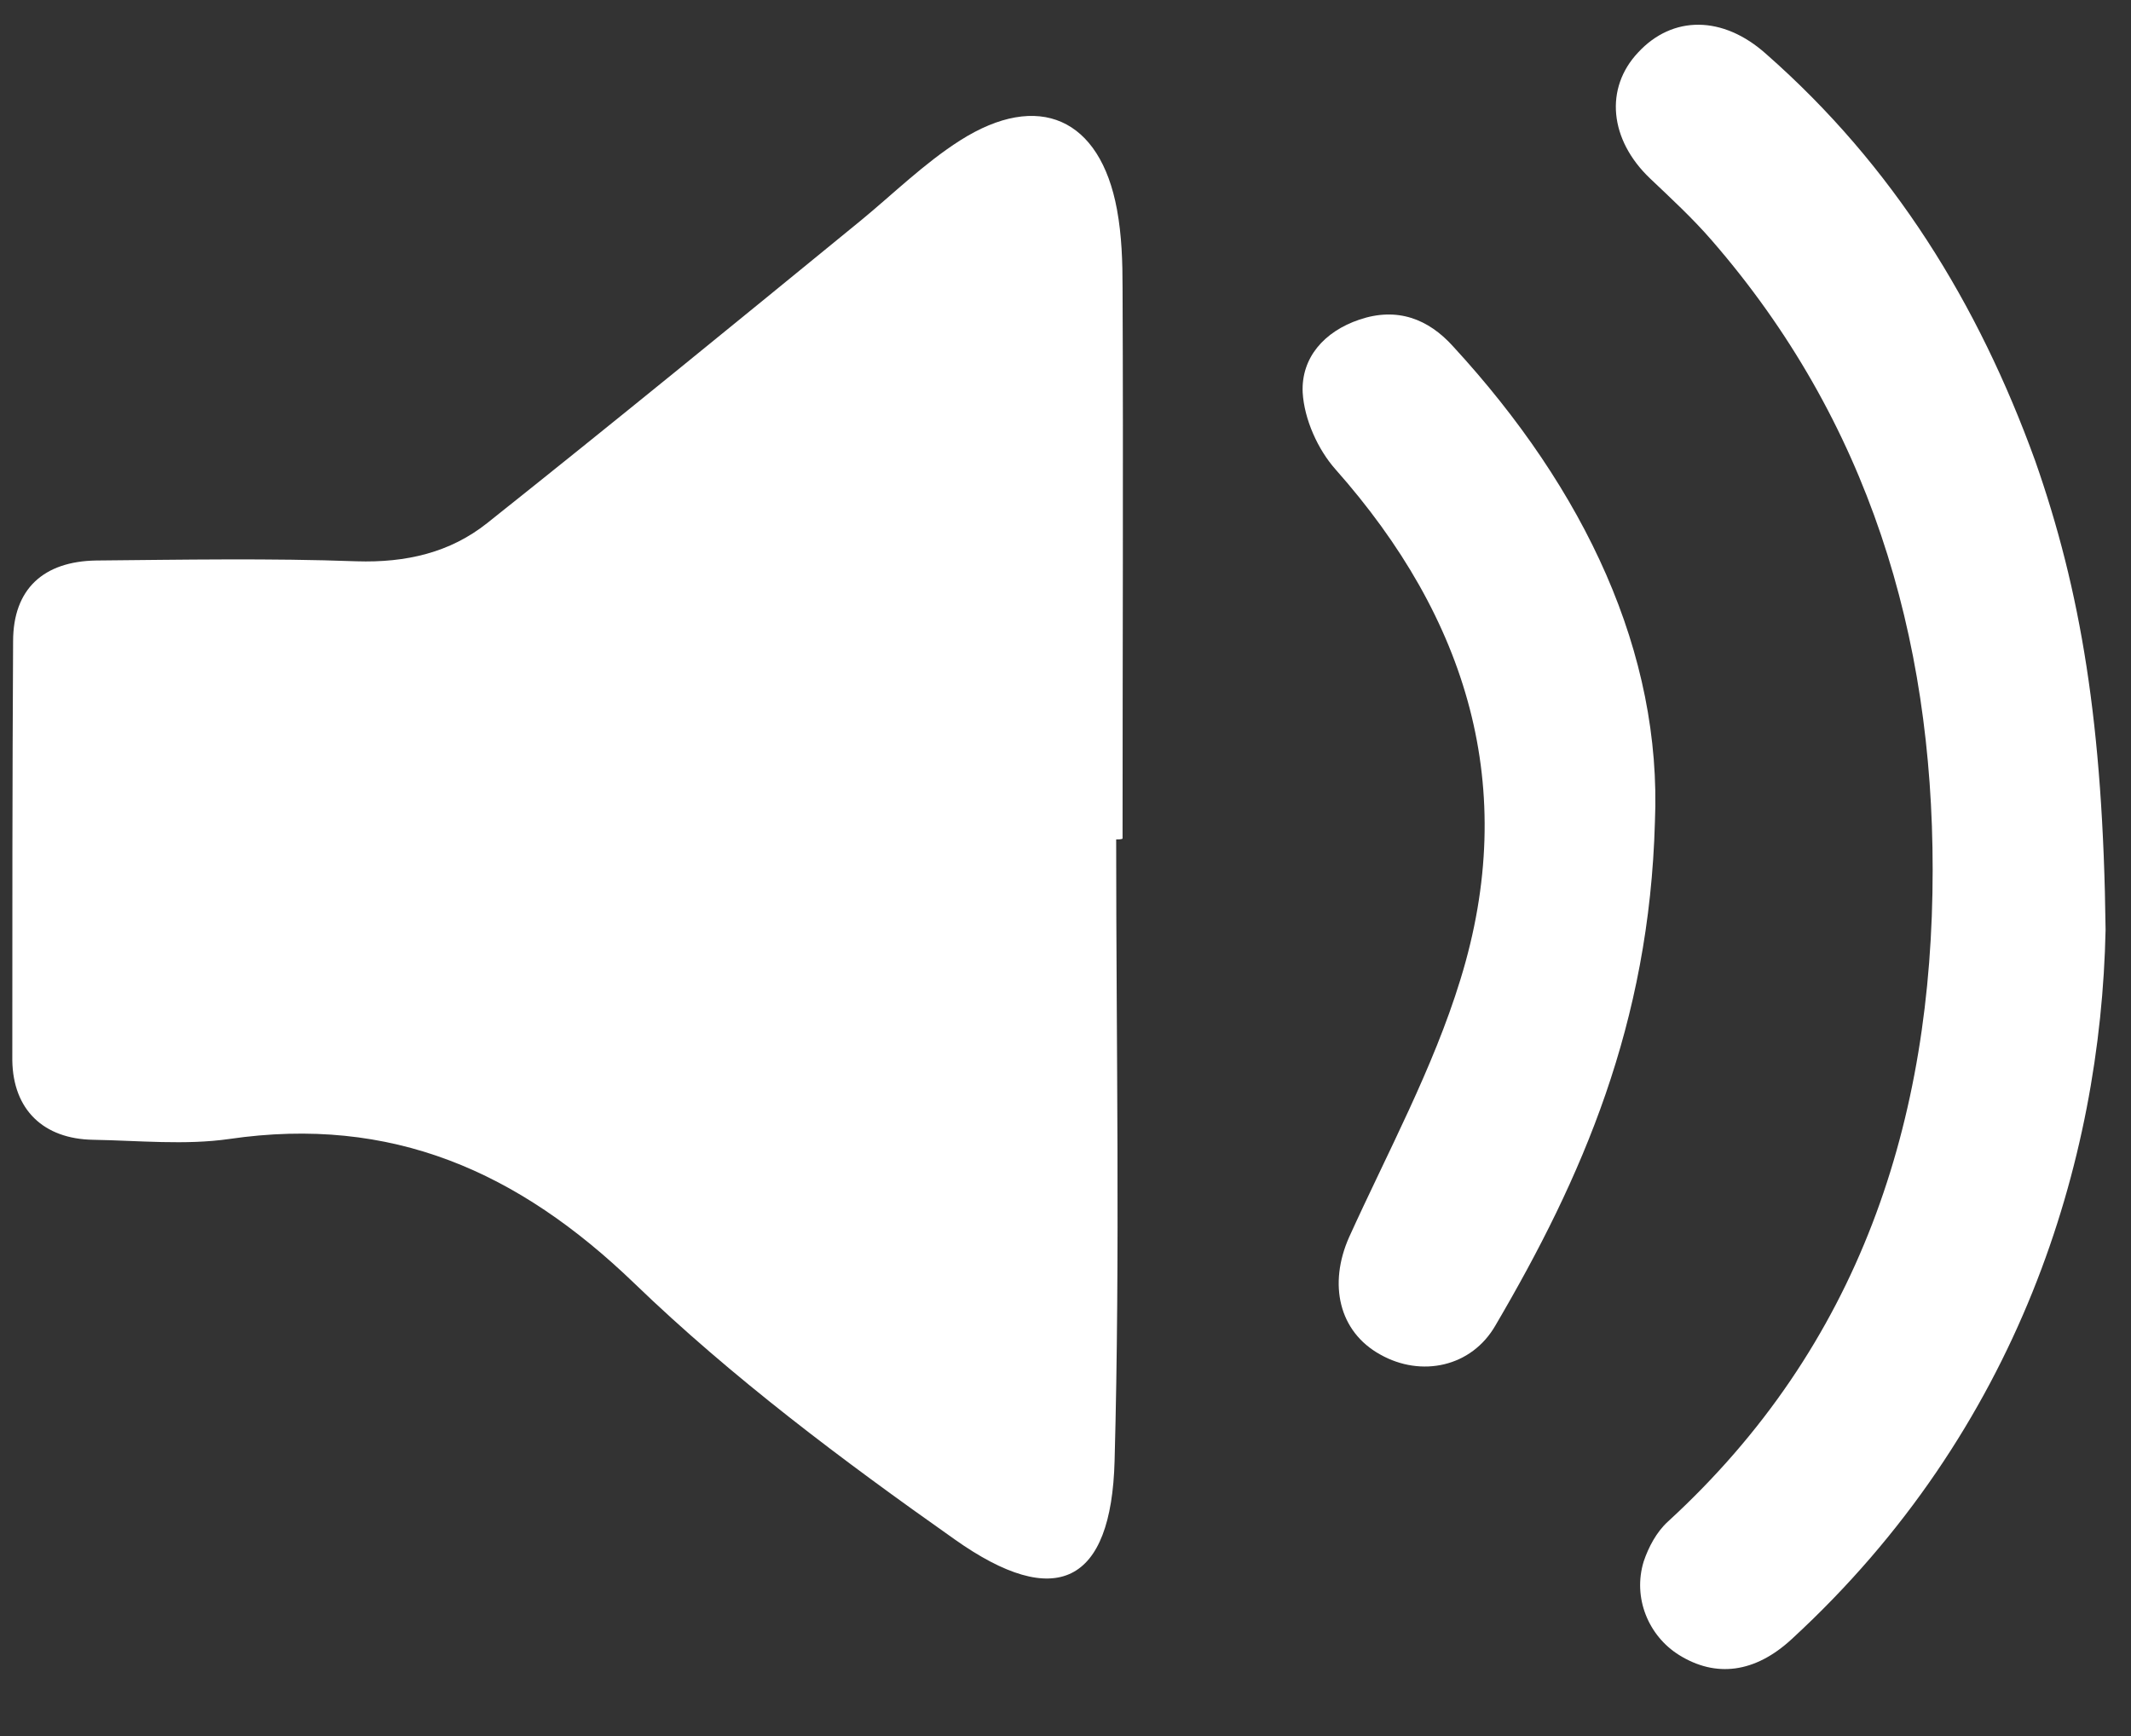
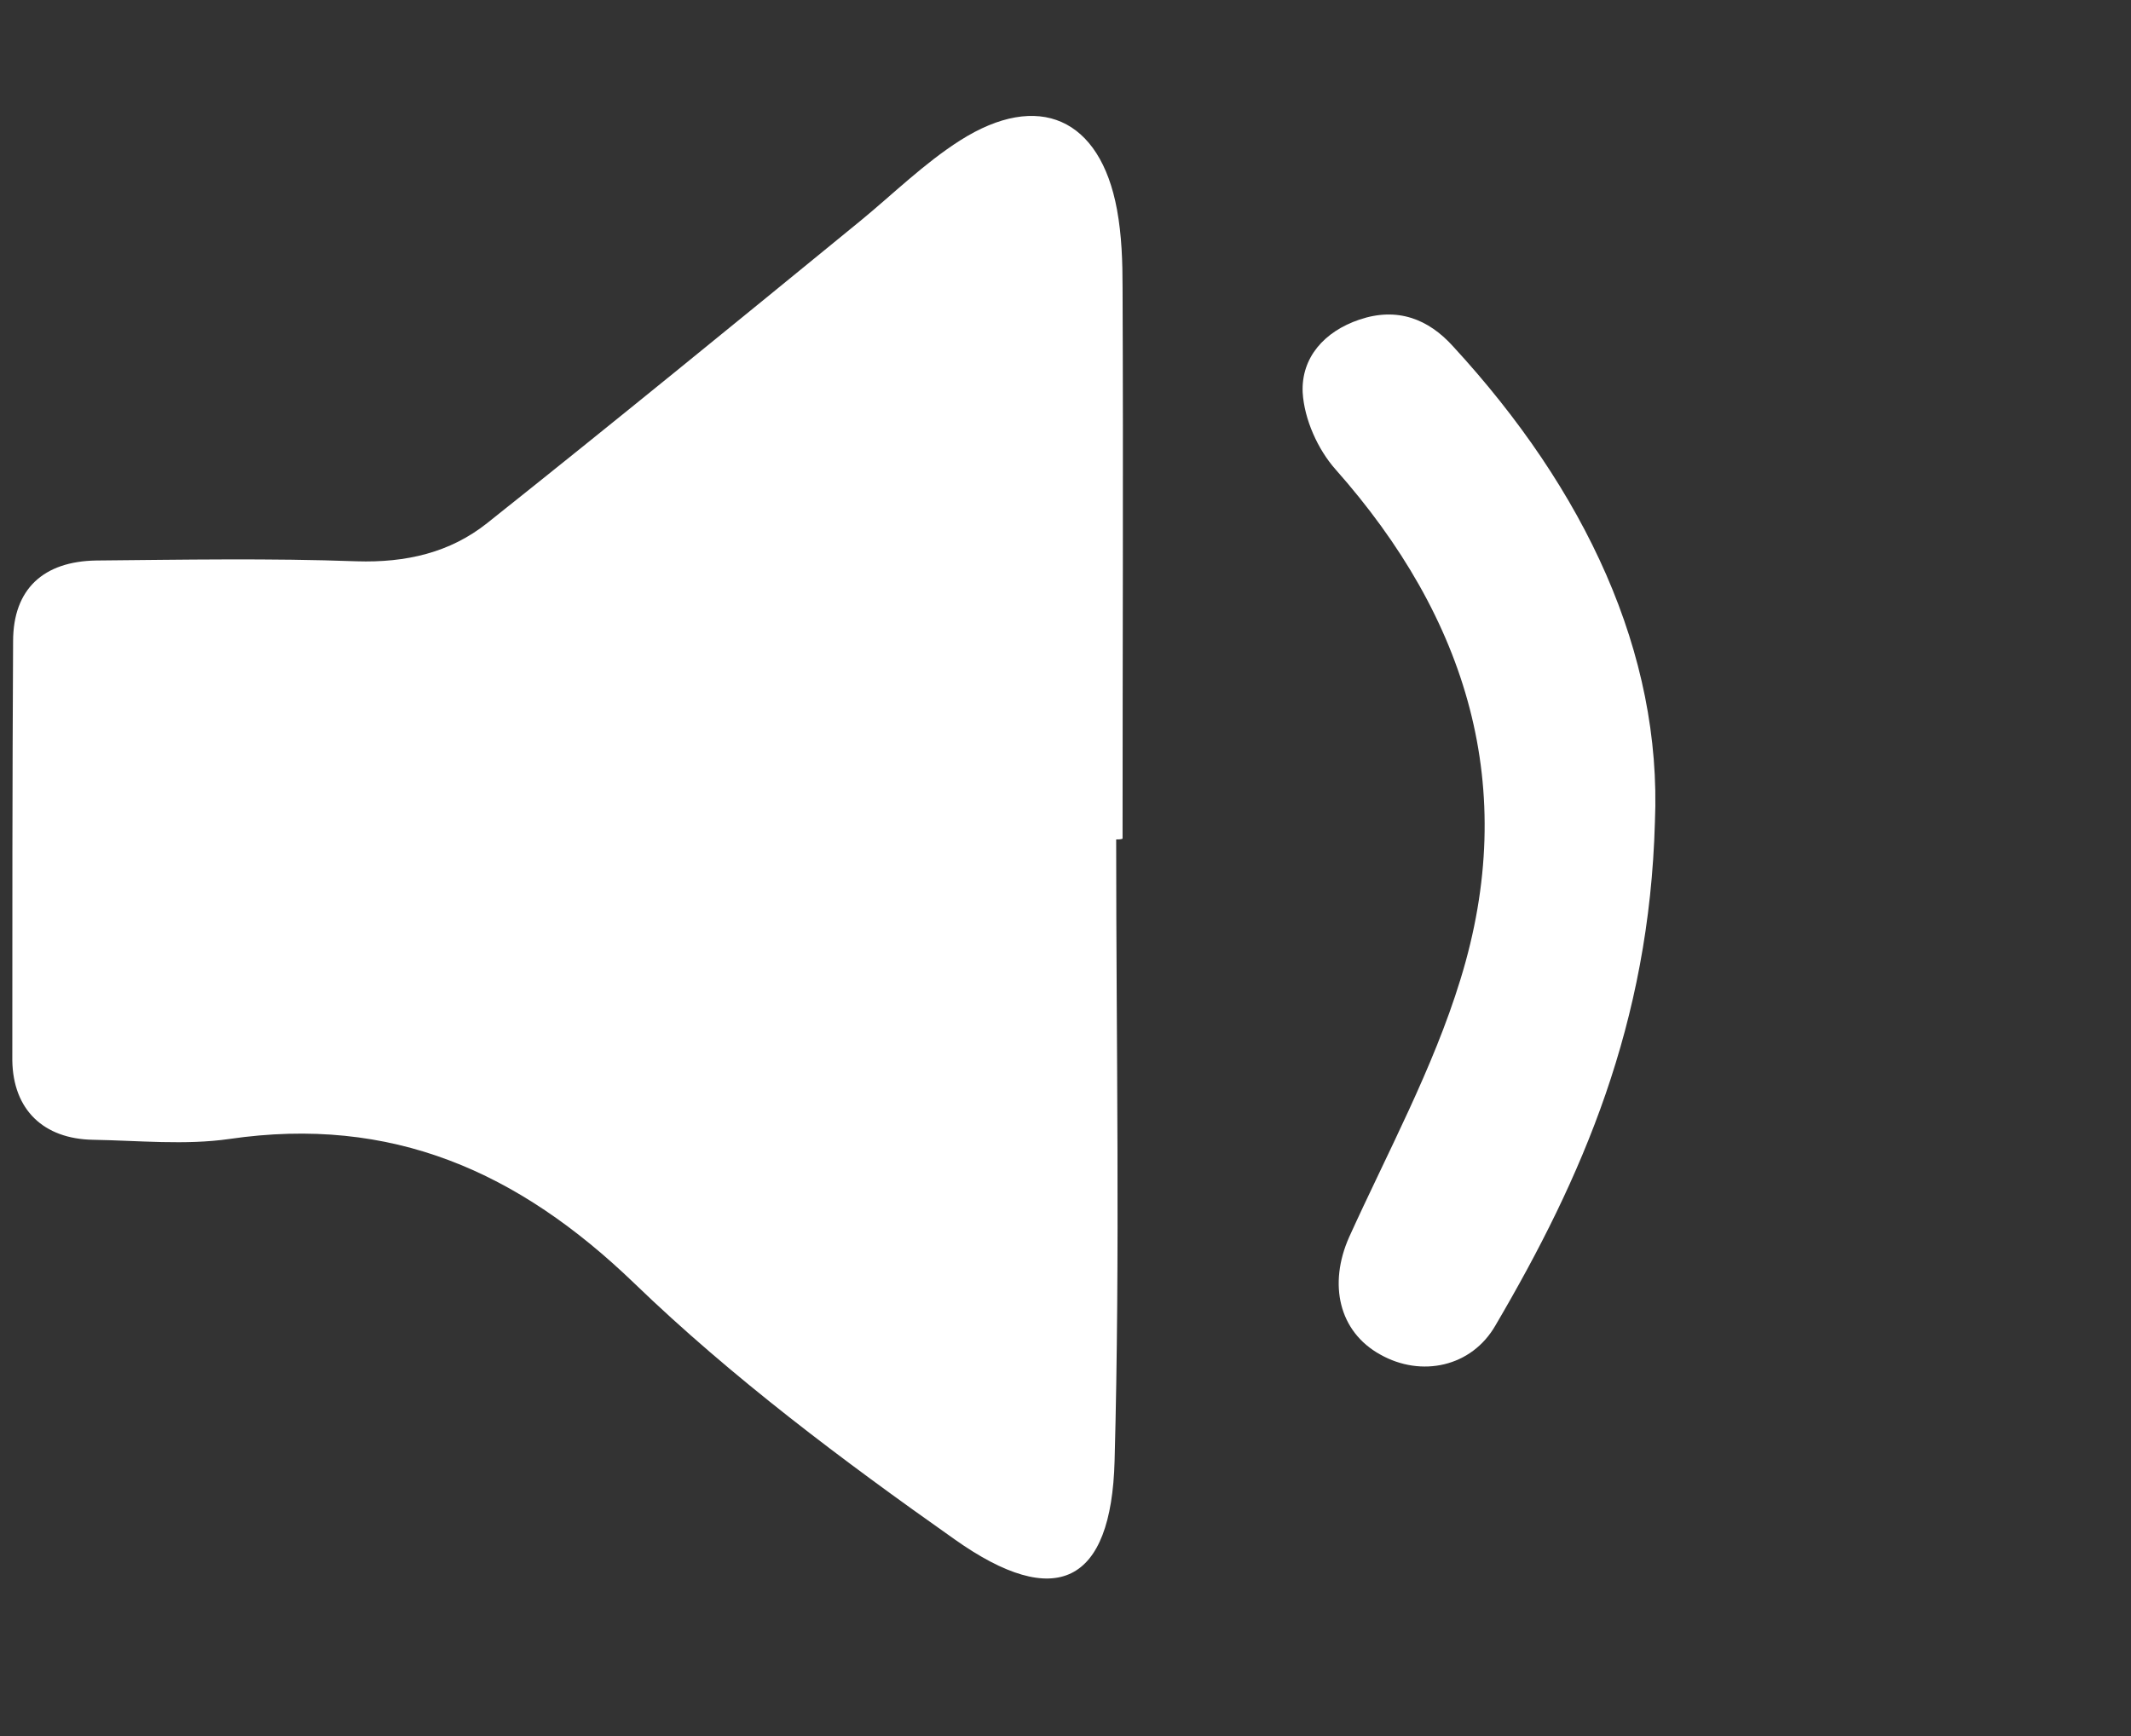
<svg xmlns="http://www.w3.org/2000/svg" width="27" height="22" viewBox="0 0 27 22" fill="none">
  <rect x="0" y="0" width="27" height="22" fill="#333333" stroke="none" />
  <g clip-path="url(#clip0_255_1132)">
    <path d="M14.142 10.638C14.142 13.269 14.193 15.89 14.122 18.512C14.081 20.068 13.381 20.42 12.093 19.506C10.683 18.512 9.274 17.457 8.036 16.262C6.566 14.846 4.963 14.133 2.904 14.434C2.346 14.514 1.758 14.454 1.18 14.444C0.551 14.434 0.166 14.063 0.156 13.44C0.156 11.672 0.156 9.905 0.166 8.127C0.166 7.464 0.551 7.113 1.221 7.103C2.316 7.093 3.421 7.073 4.517 7.113C5.146 7.133 5.703 7.002 6.17 6.631C7.762 5.365 9.334 4.08 10.906 2.795C11.322 2.453 11.708 2.071 12.164 1.78C13.158 1.148 13.939 1.499 14.152 2.654C14.213 2.985 14.223 3.317 14.223 3.648C14.233 5.978 14.223 8.298 14.223 10.628C14.203 10.638 14.172 10.638 14.142 10.638Z" fill="white" />
-     <path d="M26.678 11.783C26.617 14.705 25.593 18.11 22.702 20.771C22.235 21.203 21.738 21.263 21.272 20.972C20.887 20.731 20.684 20.249 20.826 19.787C20.887 19.606 20.988 19.415 21.13 19.285C23.564 17.055 24.487 14.203 24.487 11.02C24.487 8.057 23.676 5.335 21.688 3.046C21.444 2.764 21.171 2.513 20.907 2.262C20.39 1.77 20.329 1.117 20.755 0.665C21.191 0.193 21.83 0.193 22.378 0.685C23.99 2.102 25.065 3.849 25.785 5.837C26.363 7.484 26.647 9.172 26.678 11.783Z" fill="white" />
    <path d="M20.968 10.417C20.897 12.978 20.045 14.926 18.949 16.794C18.645 17.326 18.006 17.457 17.489 17.166C16.961 16.875 16.83 16.272 17.093 15.679C17.58 14.605 18.158 13.54 18.503 12.415C19.254 9.985 18.594 7.836 16.921 5.948C16.698 5.697 16.525 5.315 16.505 4.974C16.485 4.532 16.779 4.2 17.225 4.05C17.702 3.889 18.097 4.04 18.412 4.391C20.085 6.209 21.059 8.278 20.968 10.417Z" fill="white" />
  </g>
  <defs>
    <clipPath id="clip0_255_1132">
      <rect width="26.522" height="20.839" fill="white" transform="translate(0.156 0.314)" />
    </clipPath>
  </defs>
</svg>